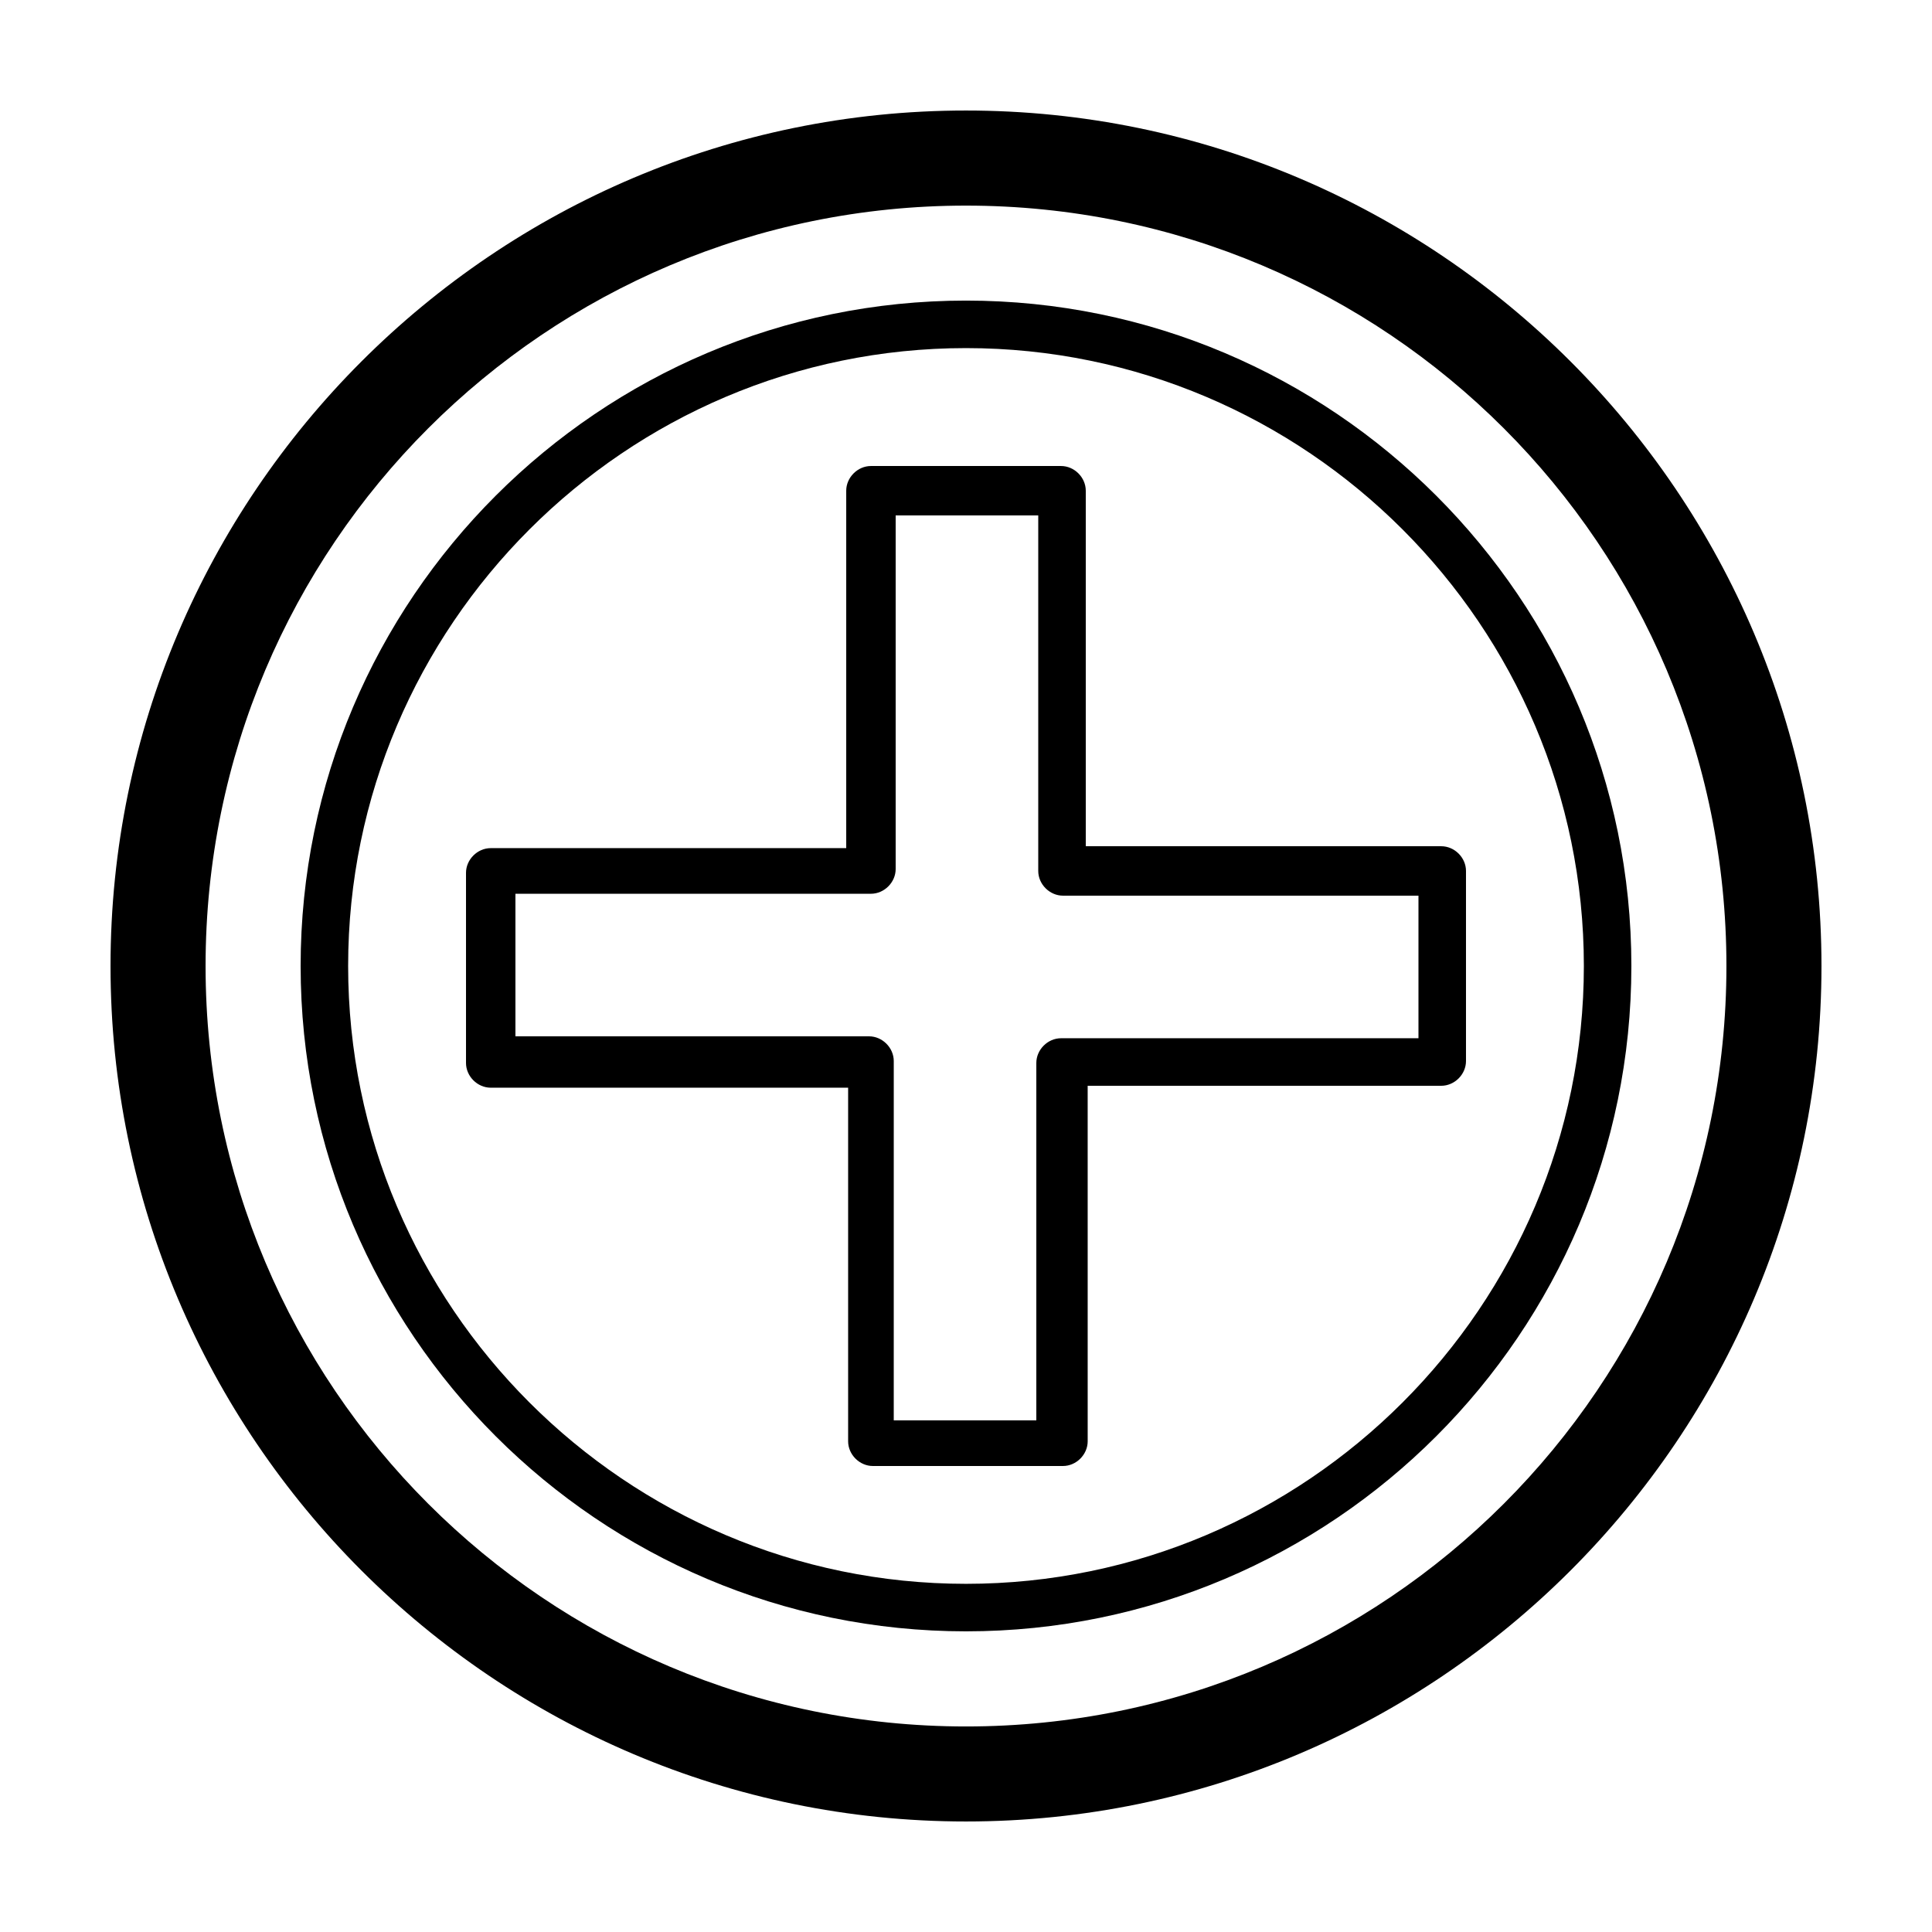
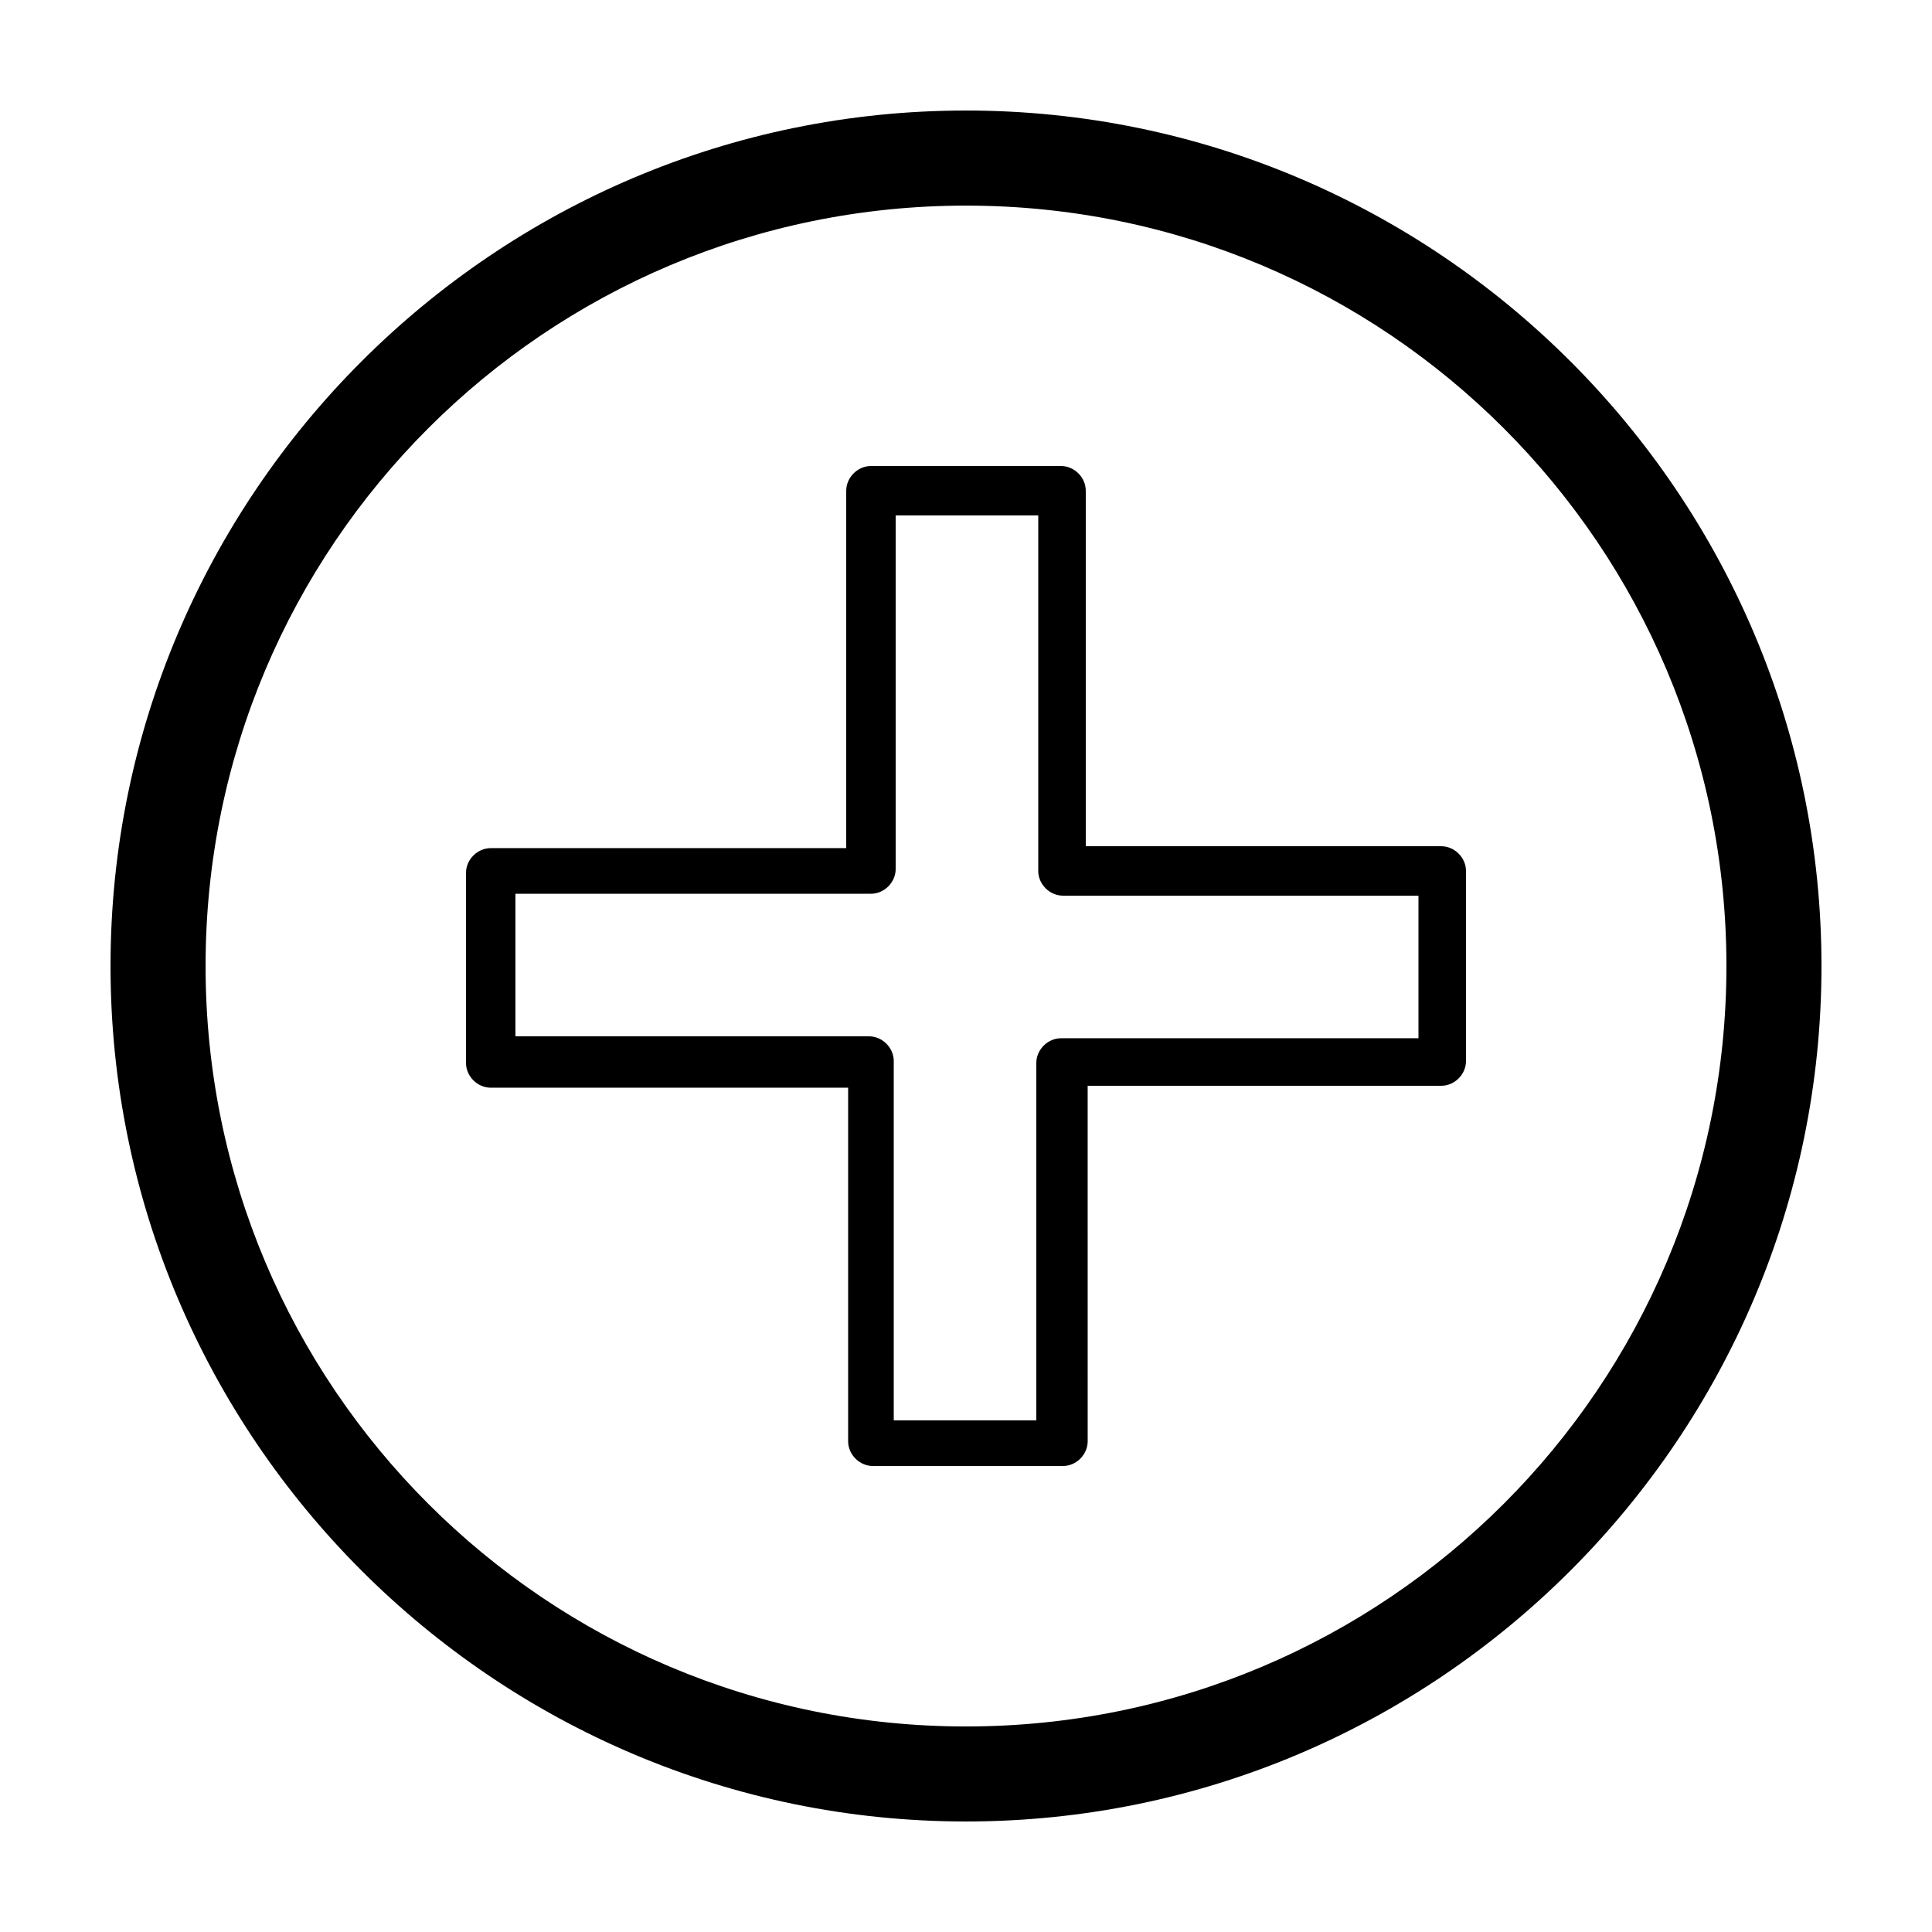
<svg xmlns="http://www.w3.org/2000/svg" fill="#000000" width="800px" height="800px" version="1.1" viewBox="144 144 512 512">
  <g>
    <path d="m400 173.29c-124.95 0-226.71 101.77-226.71 226.71s101.77 226.71 226.71 226.71 226.71-101.77 226.71-226.71c-0.004-124.95-101.77-226.71-226.71-226.71zm0 428.24c-111.34 0-201.52-90.184-201.52-201.52 0-111.34 90.184-201.52 201.52-201.52 111.34 0 201.52 90.184 201.52 201.52s-90.184 201.52-201.52 201.52z" />
-     <path d="m400 223.66c-97.234 0-176.33 79.098-176.33 176.33s79.098 176.33 176.33 176.33 176.33-79.098 176.33-176.33-79.098-176.33-176.33-176.33zm0 340.07c-90.184 0-163.74-73.555-163.74-163.74s73.555-163.74 163.74-163.74c90.18 0 163.74 73.555 163.74 163.74 0 90.18-73.559 163.74-163.74 163.74z" />
    <path d="m431.74 274.05c0-3.527-3.023-6.551-6.551-6.551h-50.379c-3.527 0-6.551 3.023-6.551 6.551v94.715h-94.211c-3.527 0-6.551 3.023-6.551 6.551v50.383c0 3.527 3.023 6.551 6.551 6.551h94.715v93.703c0 3.527 3.023 6.551 6.551 6.551h50.383c3.527 0 6.551-3.023 6.551-6.551l-0.004-94.211h93.707c3.527 0 6.551-3.023 6.551-6.551v-50.379c0-3.527-3.023-6.551-6.551-6.551h-94.211zm88.168 107.31v37.785h-94.719c-3.527 0-6.551 3.023-6.551 6.551v94.715h-37.785l0.004-95.223c0-3.527-3.023-6.551-6.551-6.551l-93.711 0.004v-37.785h94.215c3.527 0 6.551-3.023 6.551-6.551v-93.711h37.785v94.215c0 3.527 3.023 6.551 6.551 6.551z" />
  </g>
</svg>